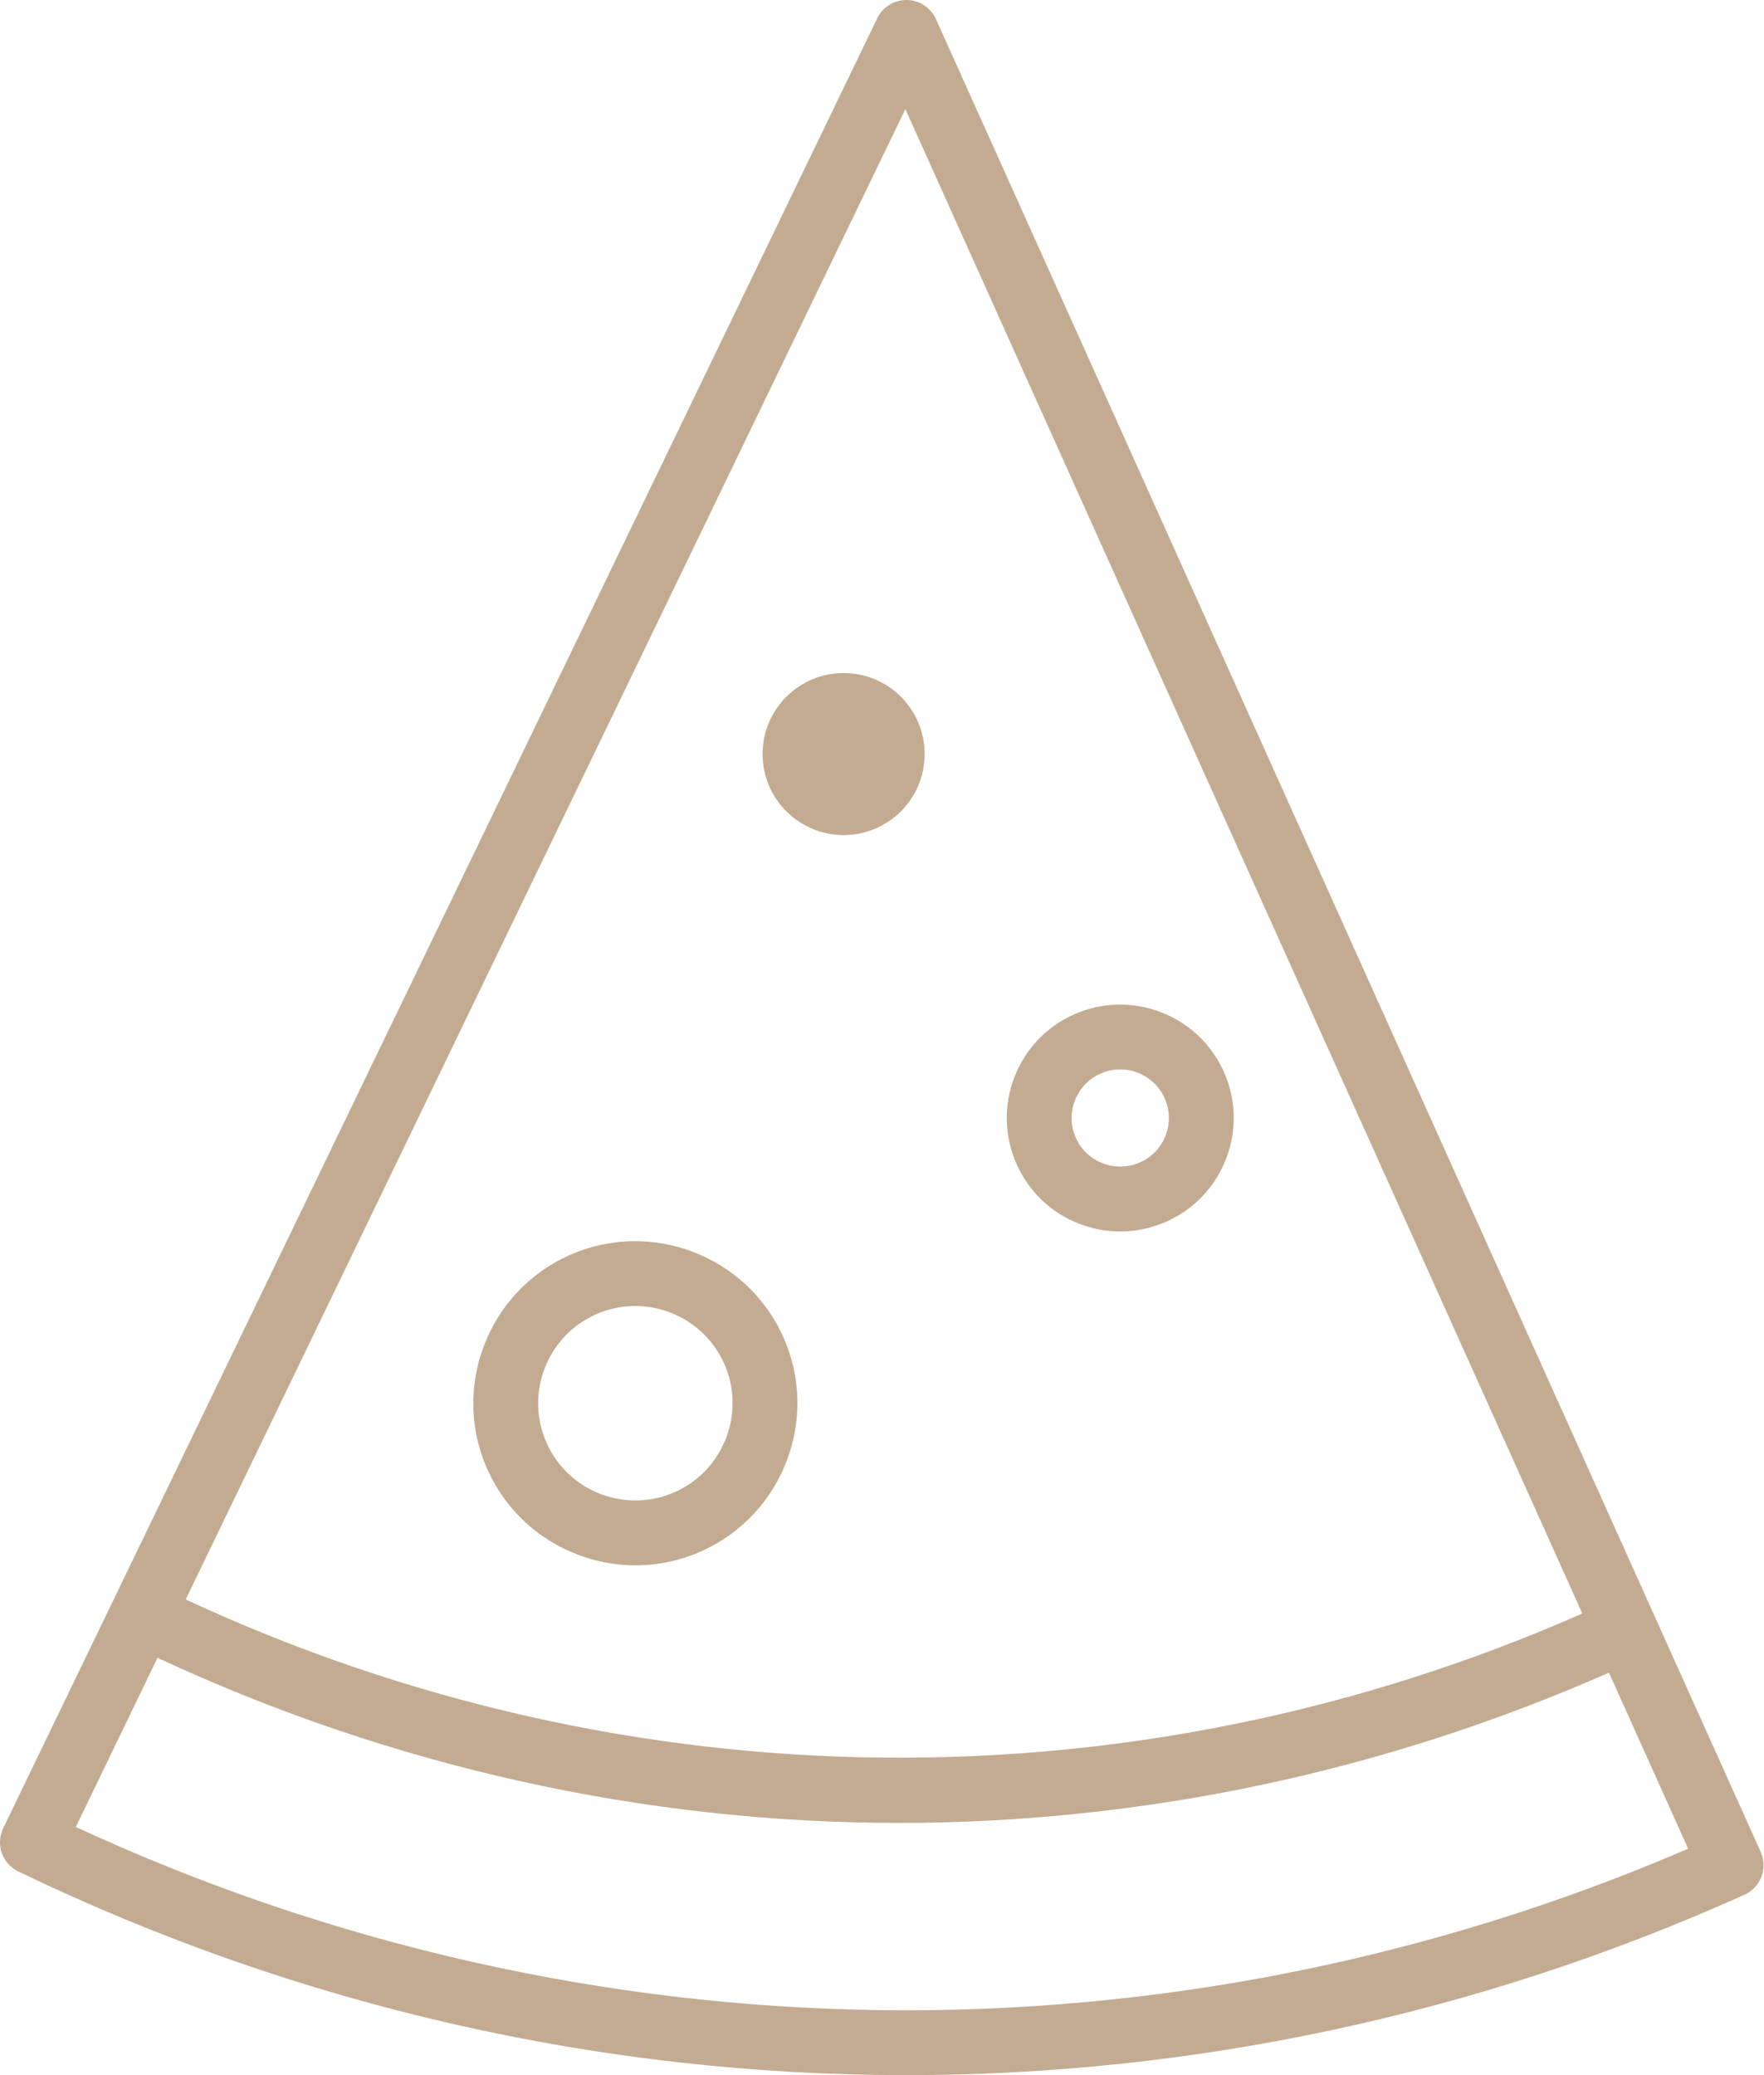
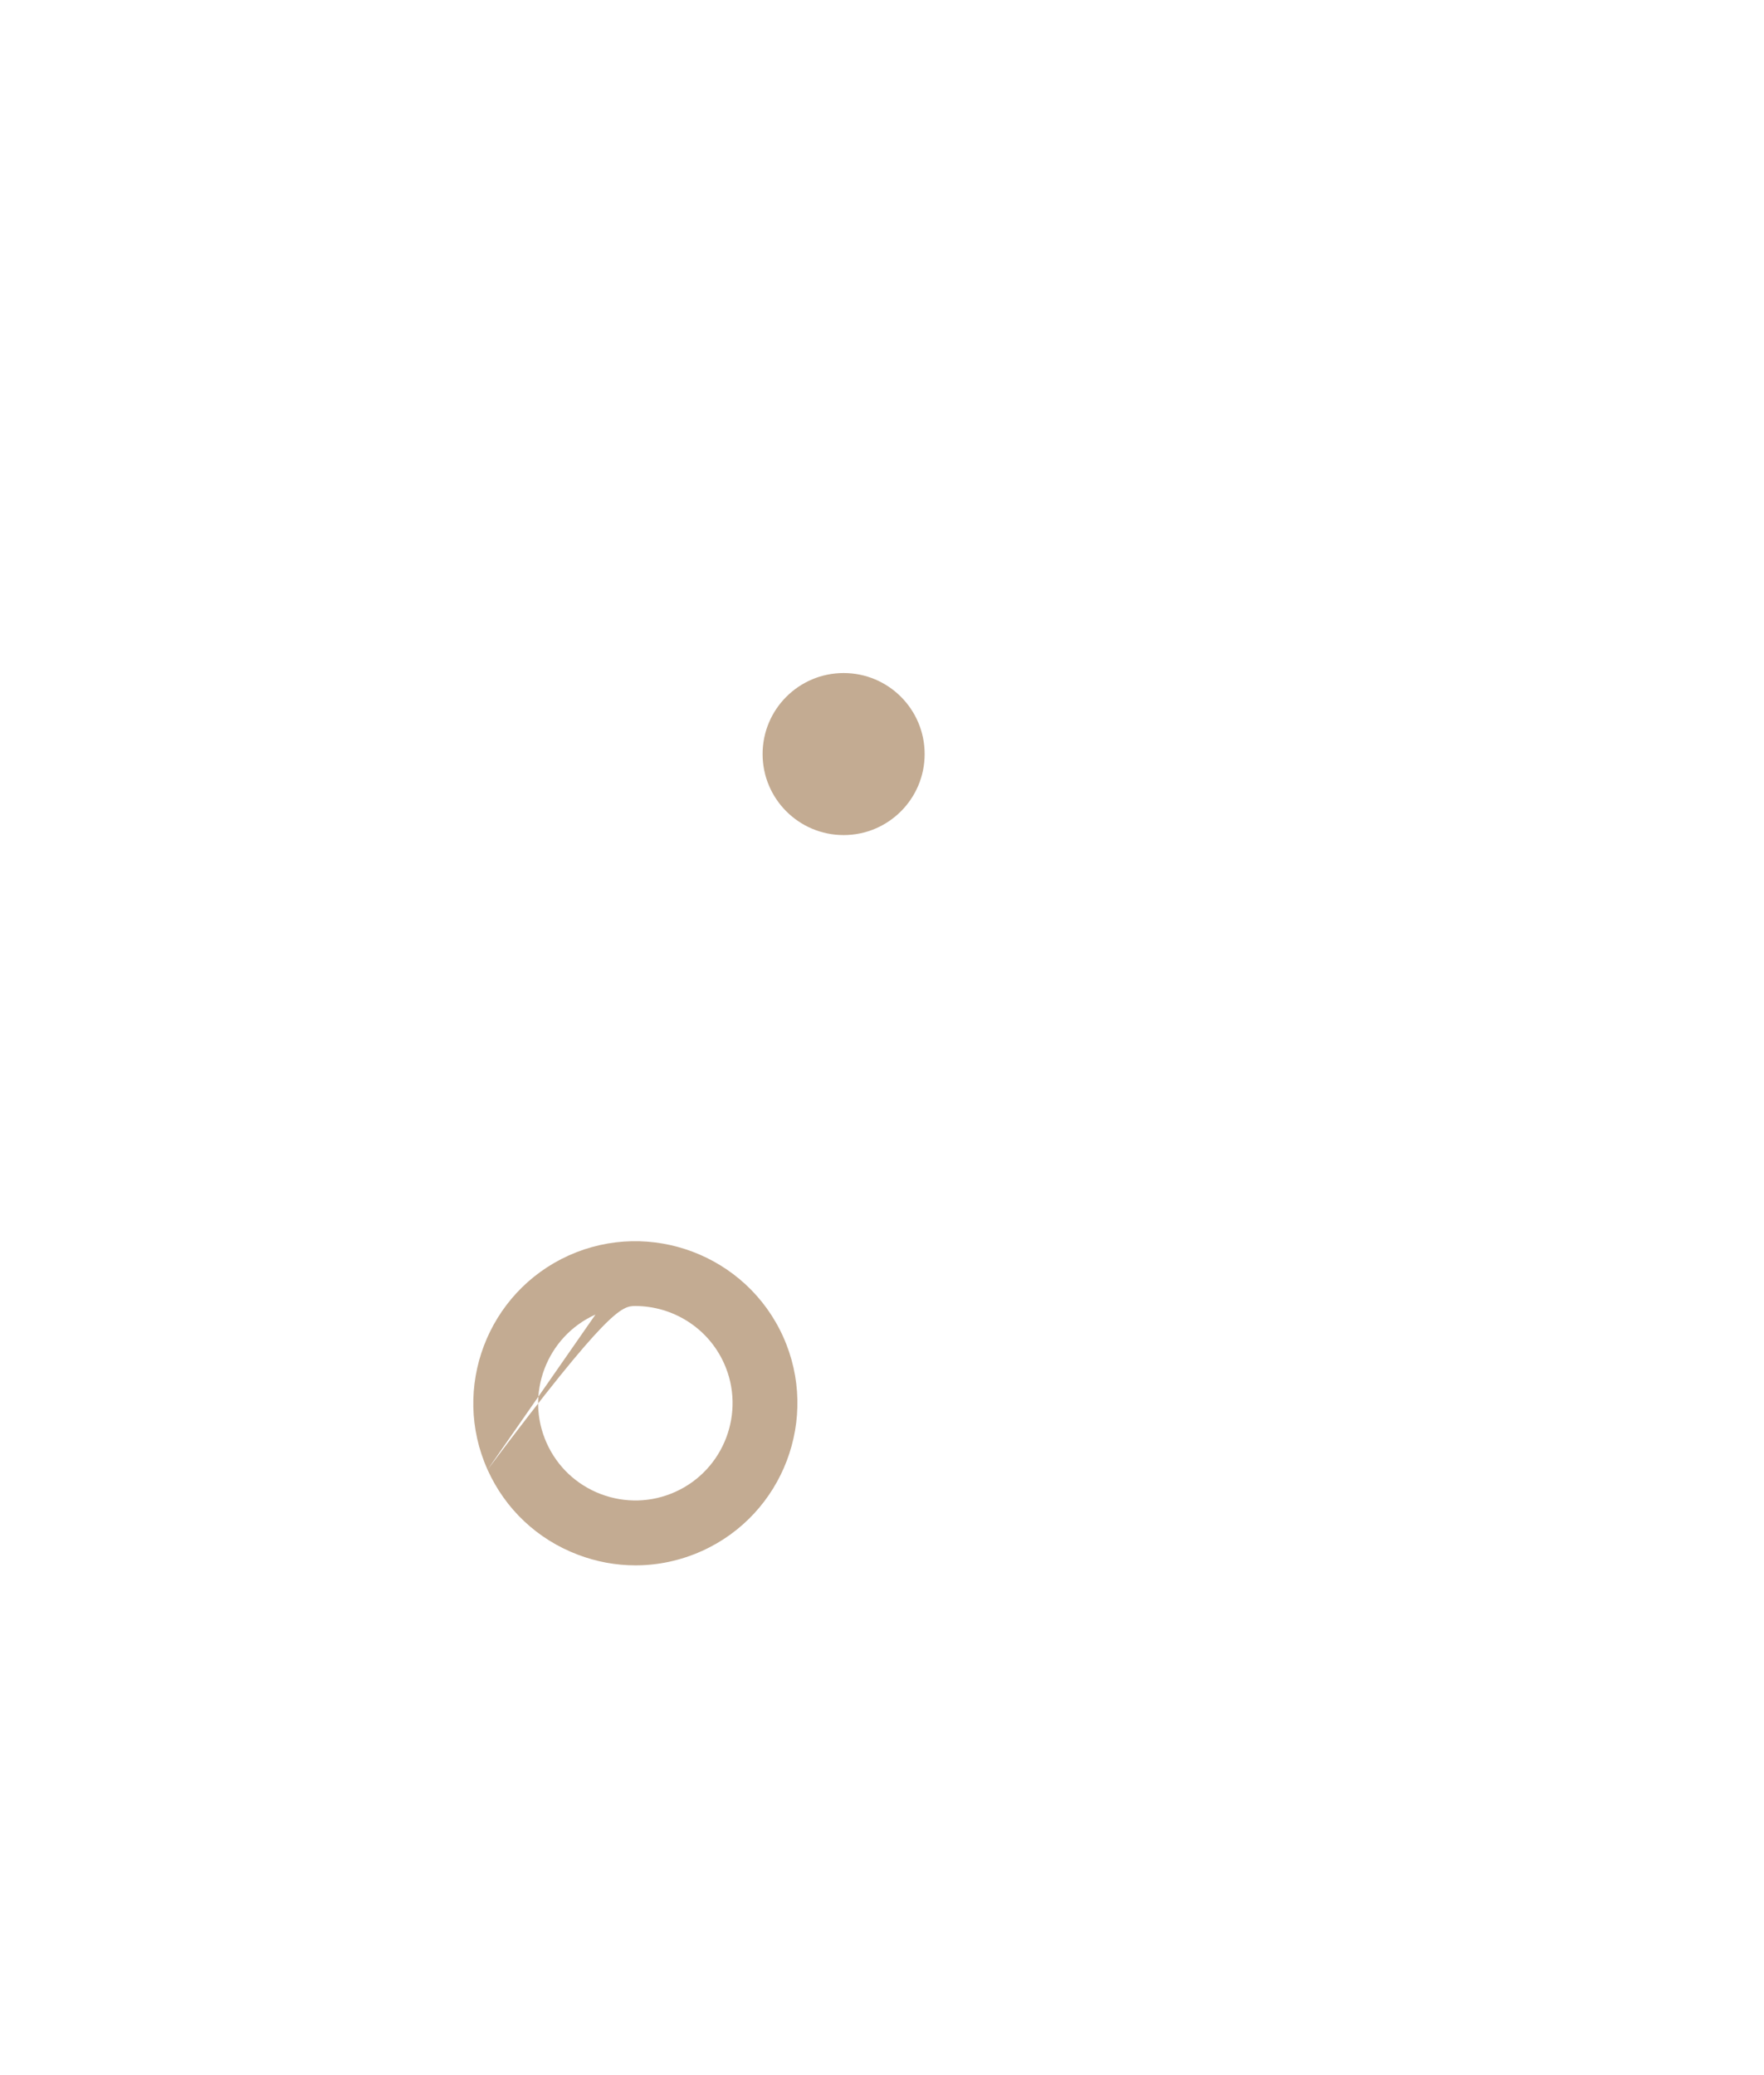
<svg xmlns="http://www.w3.org/2000/svg" width="255" height="300" viewBox="0 0 255 300" fill="none">
-   <path fill-rule="evenodd" clip-rule="evenodd" d="M254.524 267.731L135.3 2.764C134.552 1.103 132.912 0.023 131.09 0C131.067 0 131.046 0 131.026 0C129.23 0 127.589 1.03 126.806 2.65L0.467 264.303C-0.073 265.42 -0.149 266.71 0.261 267.882C0.671 269.058 1.529 270.02 2.65 270.559C43.271 290.174 87.114 300 131.003 300C172.242 300 213.52 291.319 252.171 273.927C254.532 272.866 255.585 270.093 254.524 267.731ZM130.877 15.775L228.736 233.265C164.086 261.766 90.841 260.992 26.843 231.234L130.877 15.775ZM10.961 264.125L22.768 239.671C56.814 255.523 93.364 263.539 129.976 263.539C164.875 263.539 199.796 256.278 232.583 241.814L244.036 267.269C169.252 299.469 84.847 298.334 10.961 264.125Z" fill="#C3AB92" />
-   <path fill-rule="evenodd" clip-rule="evenodd" d="M70.479 212.474C73.044 218.177 77.68 222.542 83.536 224.762C86.241 225.792 89.058 226.304 91.865 226.304C95.132 226.304 98.391 225.609 101.457 224.231H101.46C113.237 218.927 118.512 205.028 113.212 193.248C107.908 181.473 94.011 176.205 82.234 181.495C70.456 186.8 65.181 200.699 70.479 212.474ZM86.08 190.044C87.945 189.207 89.897 188.809 91.822 188.809C97.187 188.809 102.322 191.898 104.665 197.097C107.844 204.163 104.679 212.501 97.613 215.682C94.192 217.22 90.375 217.33 86.861 216.003C83.346 214.666 80.565 212.048 79.028 208.63C75.85 201.563 79.014 193.225 86.08 190.044Z" fill="#C3AB92" />
-   <path fill-rule="evenodd" clip-rule="evenodd" d="M156.126 176.96C158.016 177.679 159.984 178.036 161.947 178.036C164.24 178.036 166.524 177.546 168.675 176.576C172.666 174.782 175.72 171.537 177.274 167.446C178.828 163.35 178.695 158.893 176.896 154.902C173.185 146.659 163.451 142.962 155.215 146.673C151.22 148.467 148.165 151.712 146.609 155.812C145.055 159.909 145.188 164.362 146.984 168.361C148.783 172.352 152.03 175.404 156.126 176.96ZM155.373 159.135C156.039 157.382 157.348 155.991 159.055 155.222C159.988 154.801 160.966 154.604 161.929 154.604C164.611 154.604 167.181 156.146 168.35 158.746C169.118 160.458 169.176 162.366 168.51 164.119C167.844 165.876 166.538 167.263 164.828 168.032L164.821 168.036C163.112 168.8 161.208 168.856 159.449 168.196C157.693 167.528 156.3 166.22 155.531 164.512C154.762 162.801 154.705 160.892 155.373 159.135Z" fill="#C3AB92" />
+   <path fill-rule="evenodd" clip-rule="evenodd" d="M70.479 212.474C73.044 218.177 77.68 222.542 83.536 224.762C86.241 225.792 89.058 226.304 91.865 226.304C95.132 226.304 98.391 225.609 101.457 224.231H101.46C113.237 218.927 118.512 205.028 113.212 193.248C107.908 181.473 94.011 176.205 82.234 181.495C70.456 186.8 65.181 200.699 70.479 212.474ZC87.945 189.207 89.897 188.809 91.822 188.809C97.187 188.809 102.322 191.898 104.665 197.097C107.844 204.163 104.679 212.501 97.613 215.682C94.192 217.22 90.375 217.33 86.861 216.003C83.346 214.666 80.565 212.048 79.028 208.63C75.85 201.563 79.014 193.225 86.08 190.044Z" fill="#C3AB92" />
  <path d="M121.952 120.727C128.421 120.727 133.665 115.483 133.665 109.014C133.665 102.545 128.421 97.301 121.952 97.301C115.483 97.301 110.239 102.545 110.239 109.014C110.239 115.483 115.483 120.727 121.952 120.727Z" fill="#C3AB92" />
</svg>